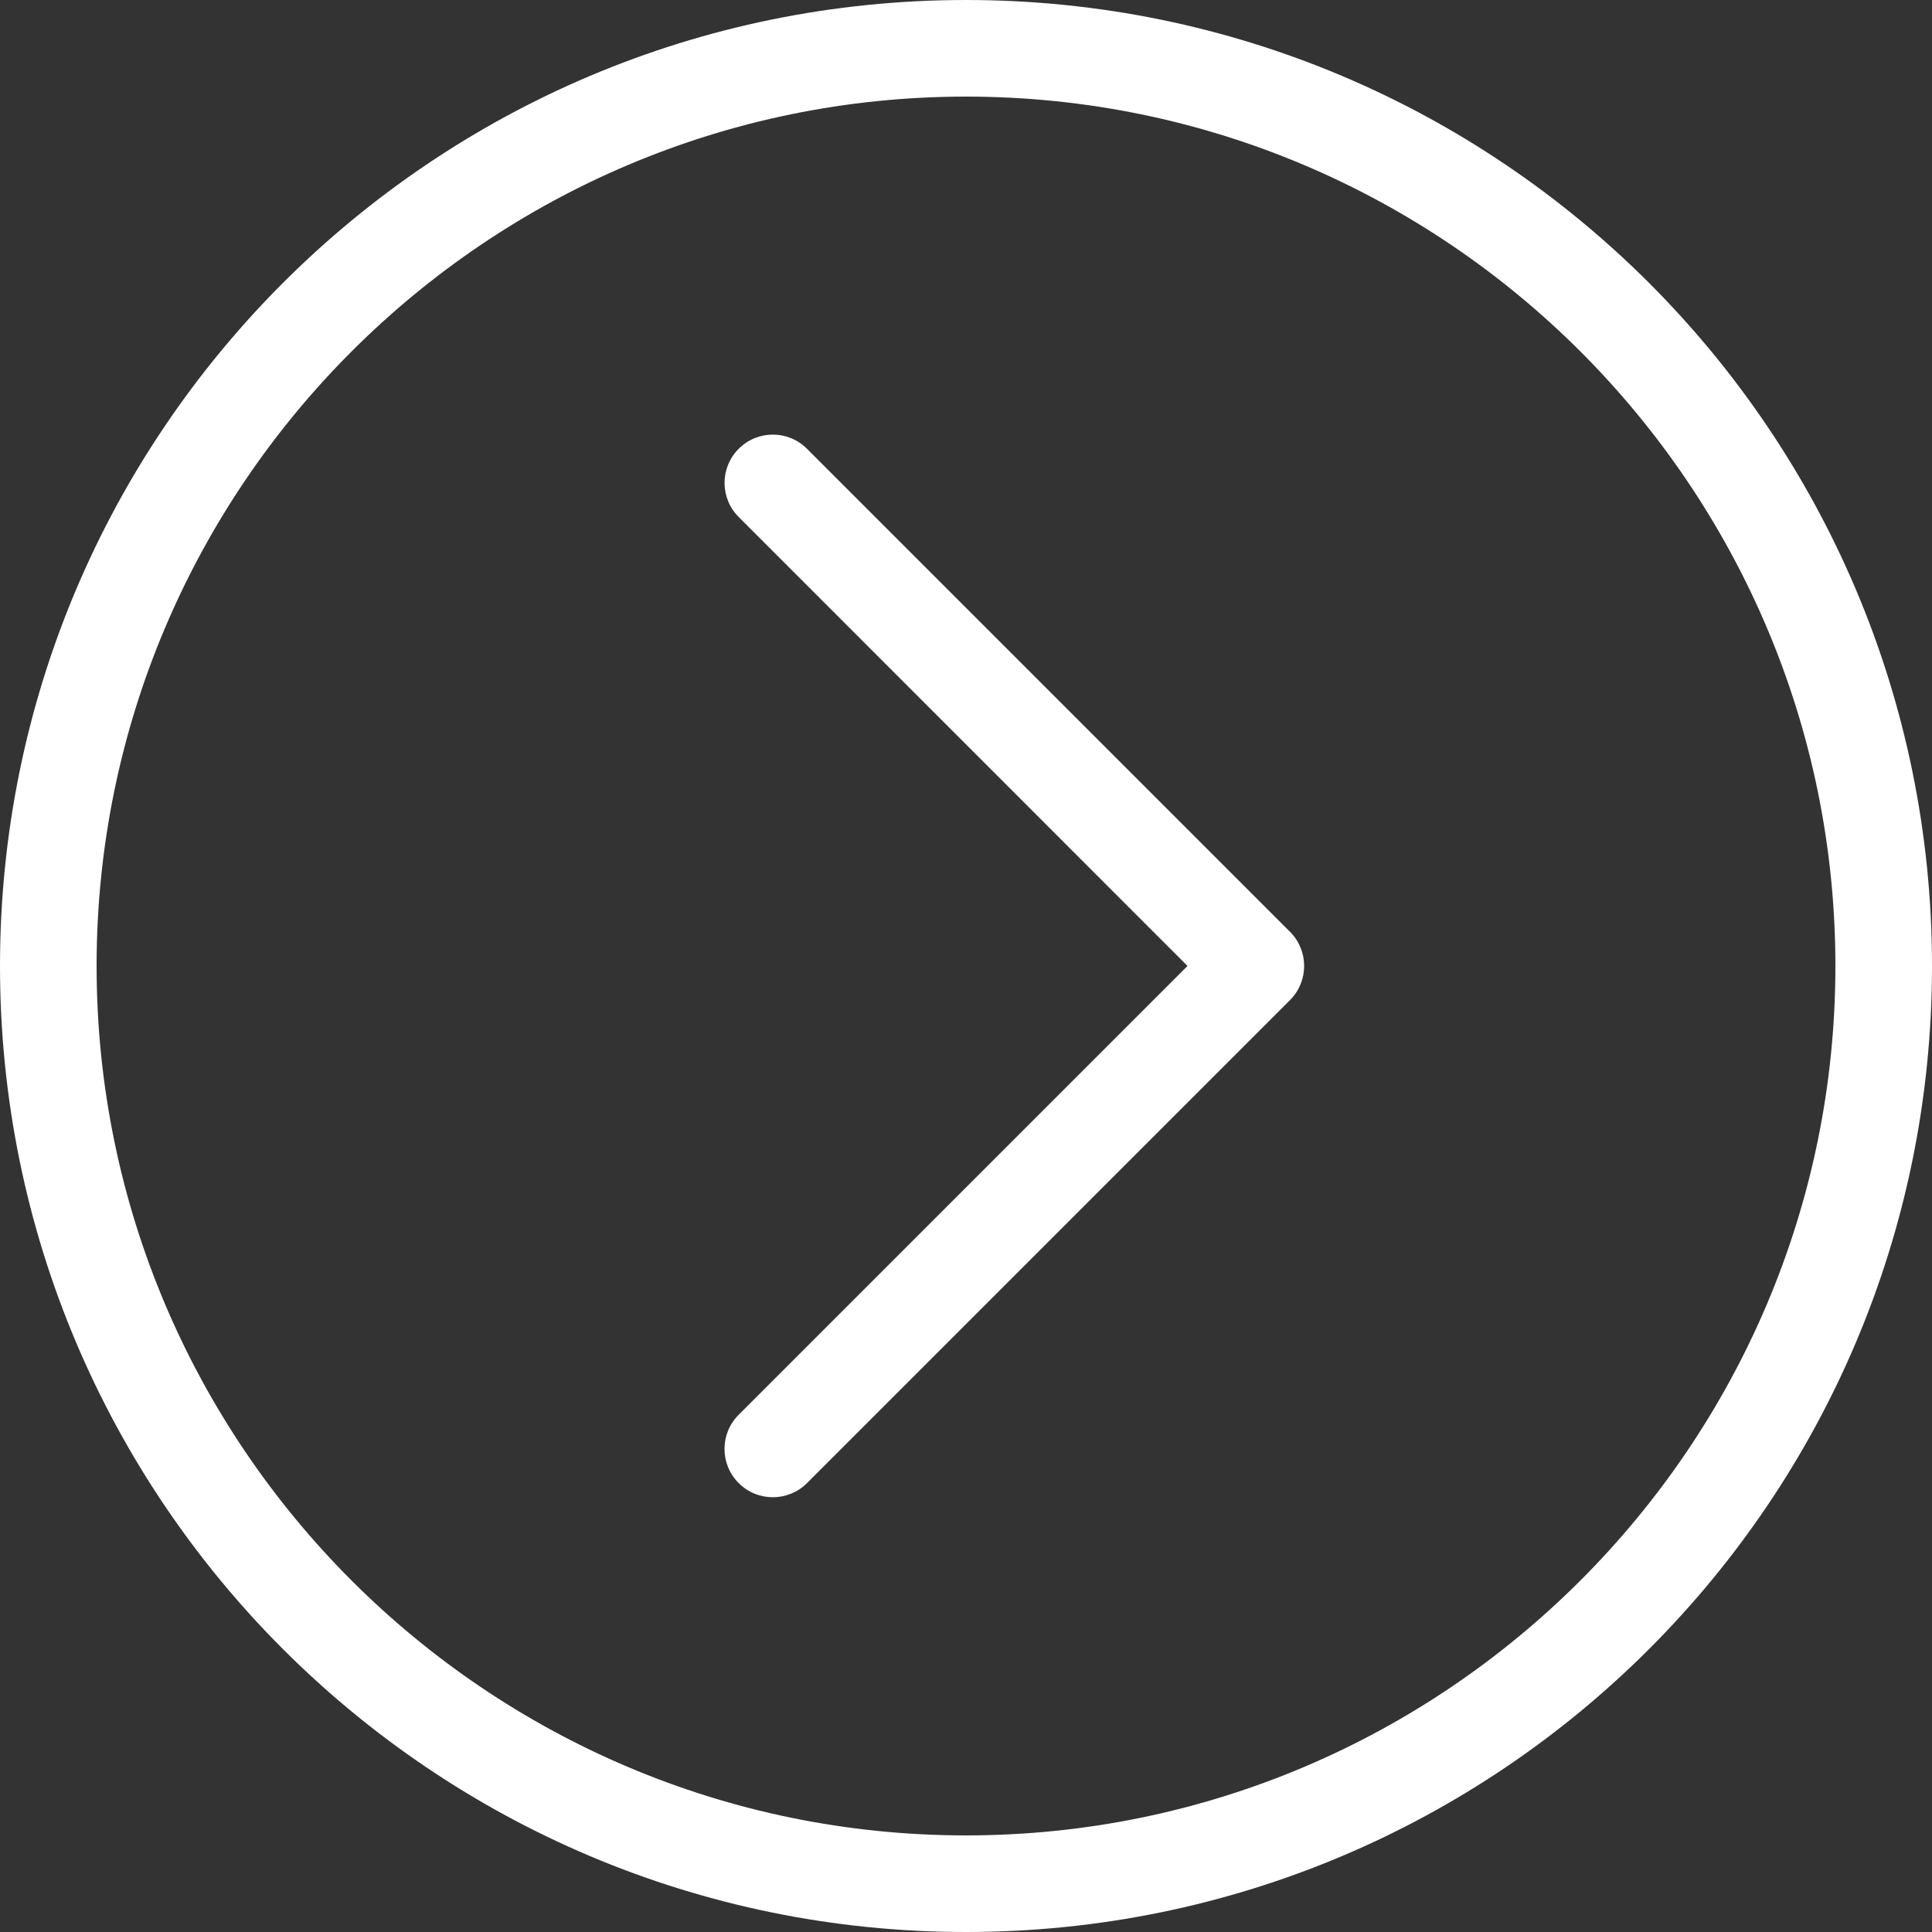
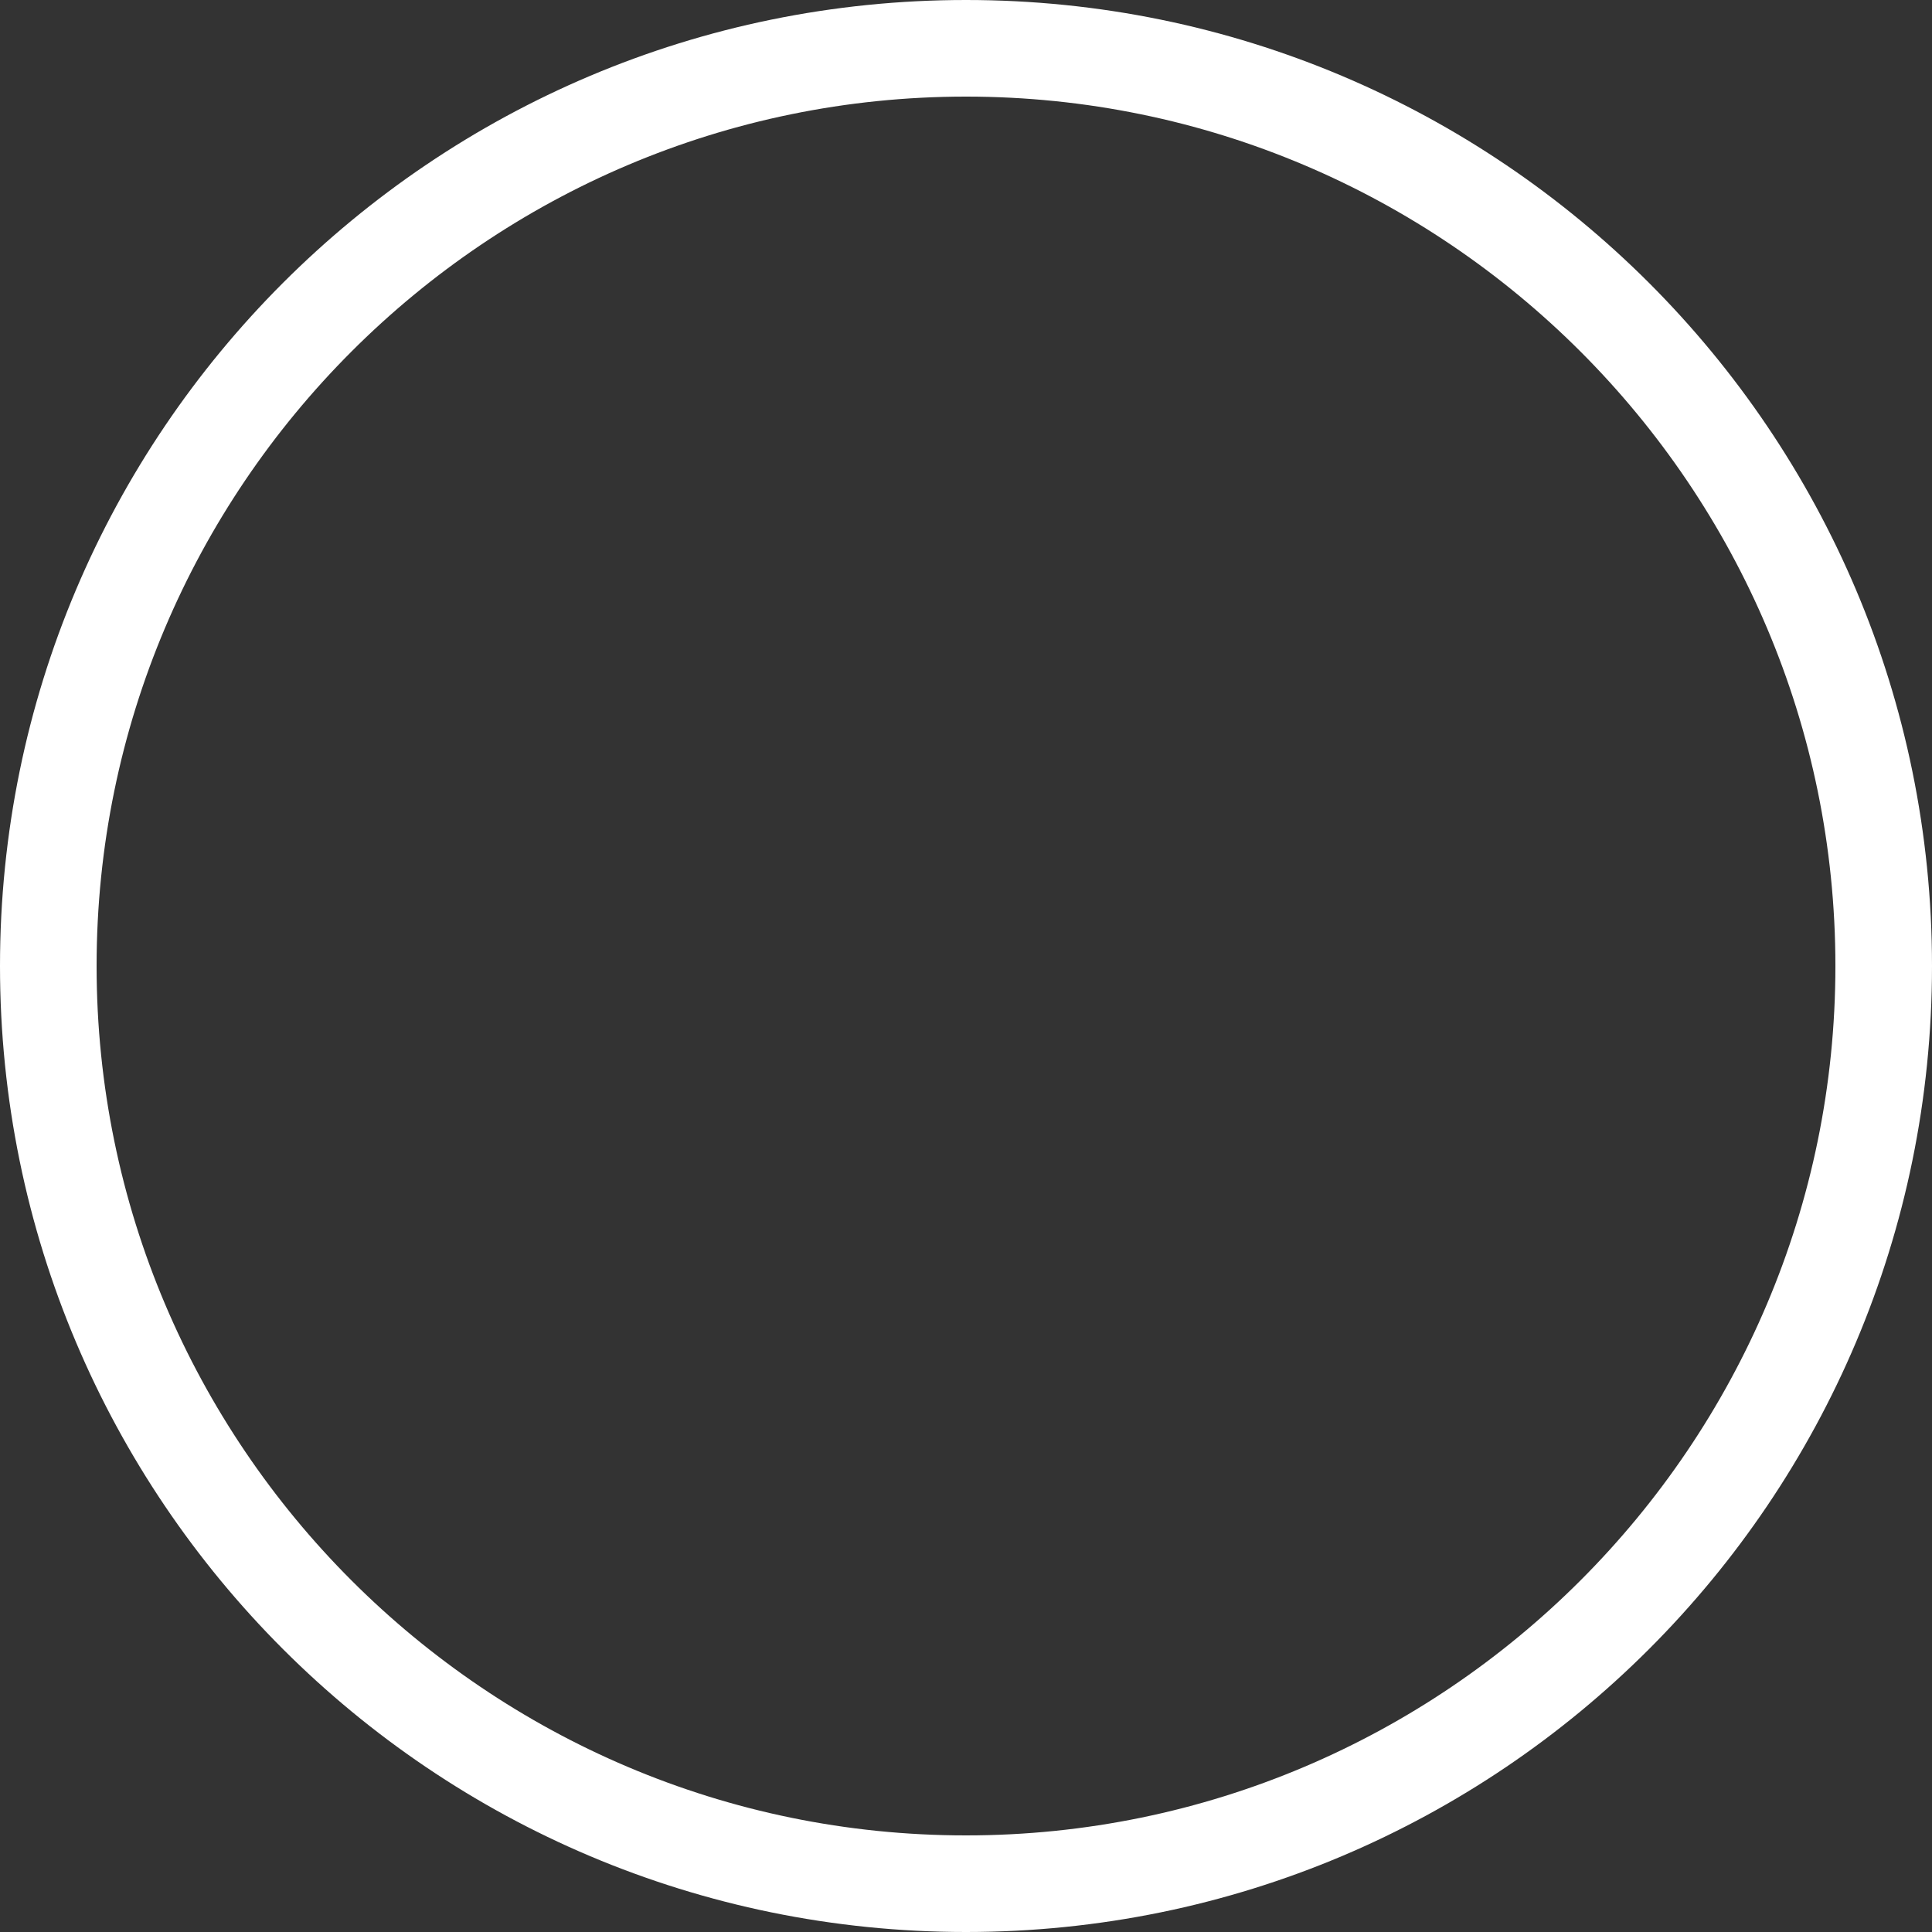
<svg xmlns="http://www.w3.org/2000/svg" width="34" height="34" viewBox="0 0 34 34" fill="none">
  <rect x="0" y="0" width="34" height="34" fill="#333333" stroke="none" />
  <path d="M17 0C7.611 0 0 7.611 0 17C0 26.389 7.611 34 17 34C26.389 34 34 26.389 34 17C34 7.611 26.389 0 17 0ZM17 32.3C8.563 32.3 1.7 25.436 1.7 17C1.7 8.563 8.563 1.7 17 1.7C25.436 1.7 32.3 8.563 32.3 17C32.3 25.436 25.436 32.3 17 32.3Z" fill="white" />
-   <path d="M22.702 16.398L14.202 7.898C13.87 7.565 13.332 7.565 13 7.898C12.668 8.23 12.668 8.767 13 9.099L20.898 16.999L12.999 24.898C12.667 25.23 12.667 25.767 12.999 26.099C13.165 26.266 13.383 26.349 13.6 26.349C13.818 26.349 14.036 26.266 14.202 26.1L22.702 17.6C23.034 17.268 23.034 16.73 22.702 16.398Z" fill="white" />
</svg>